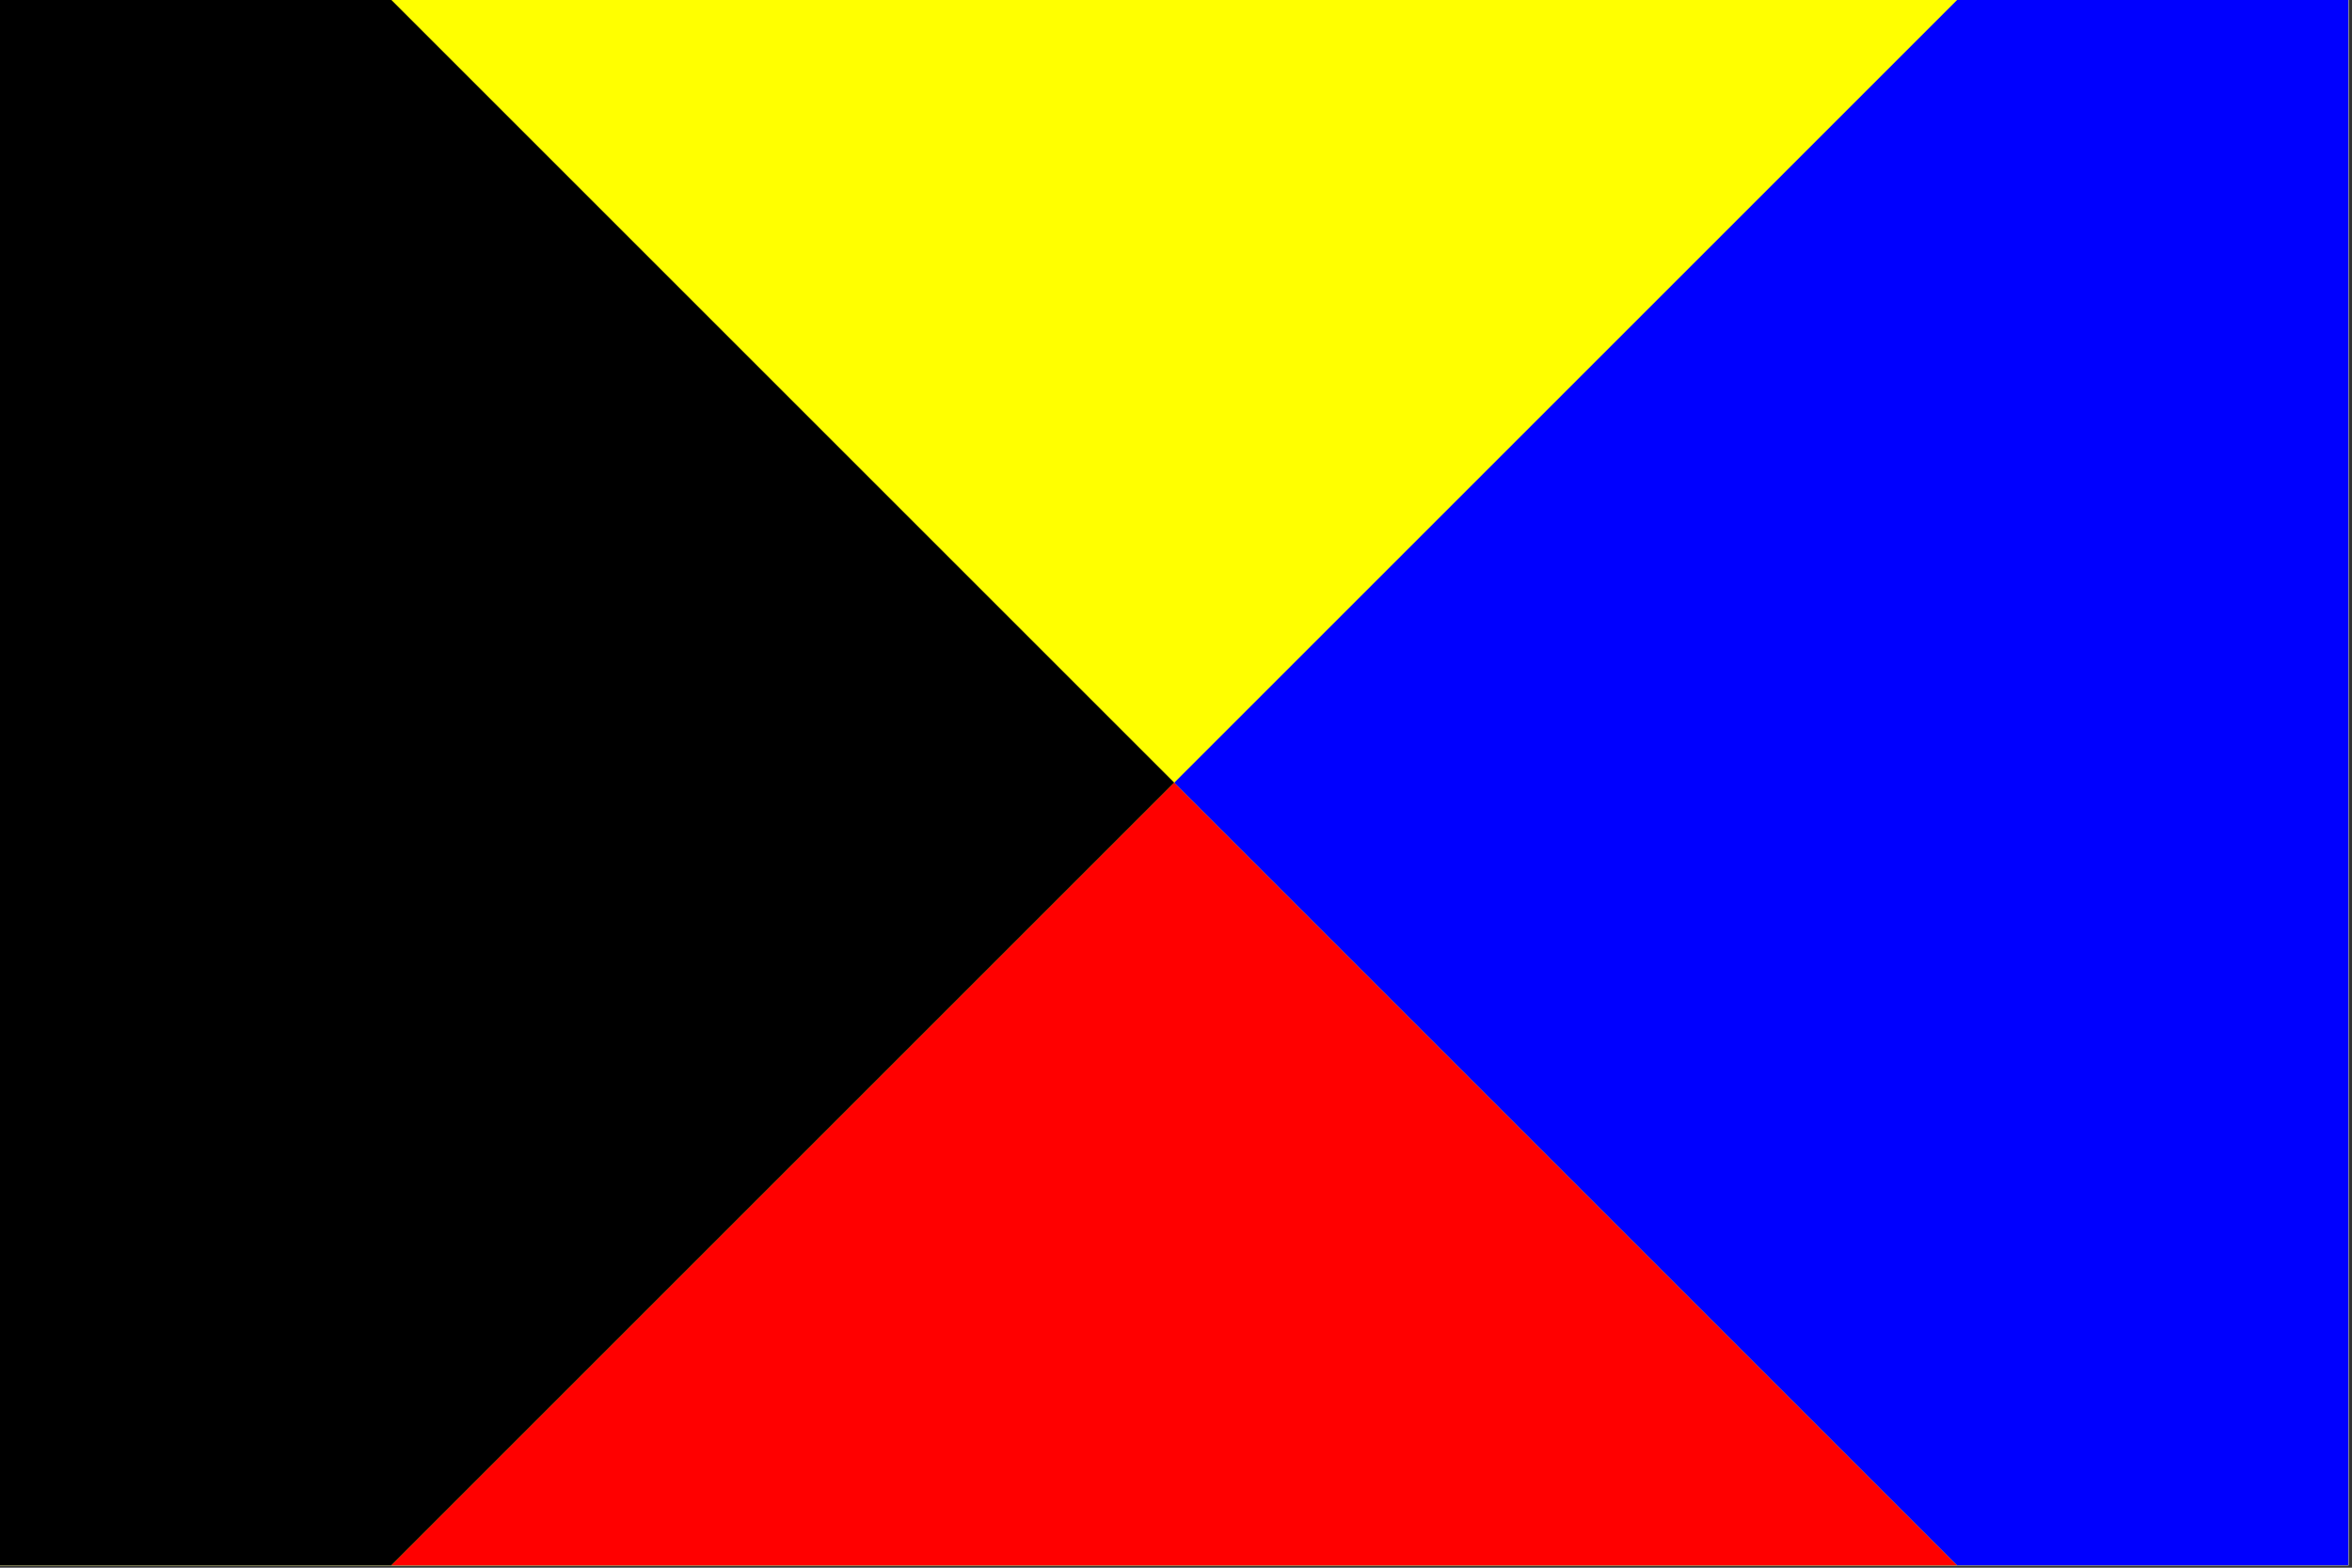
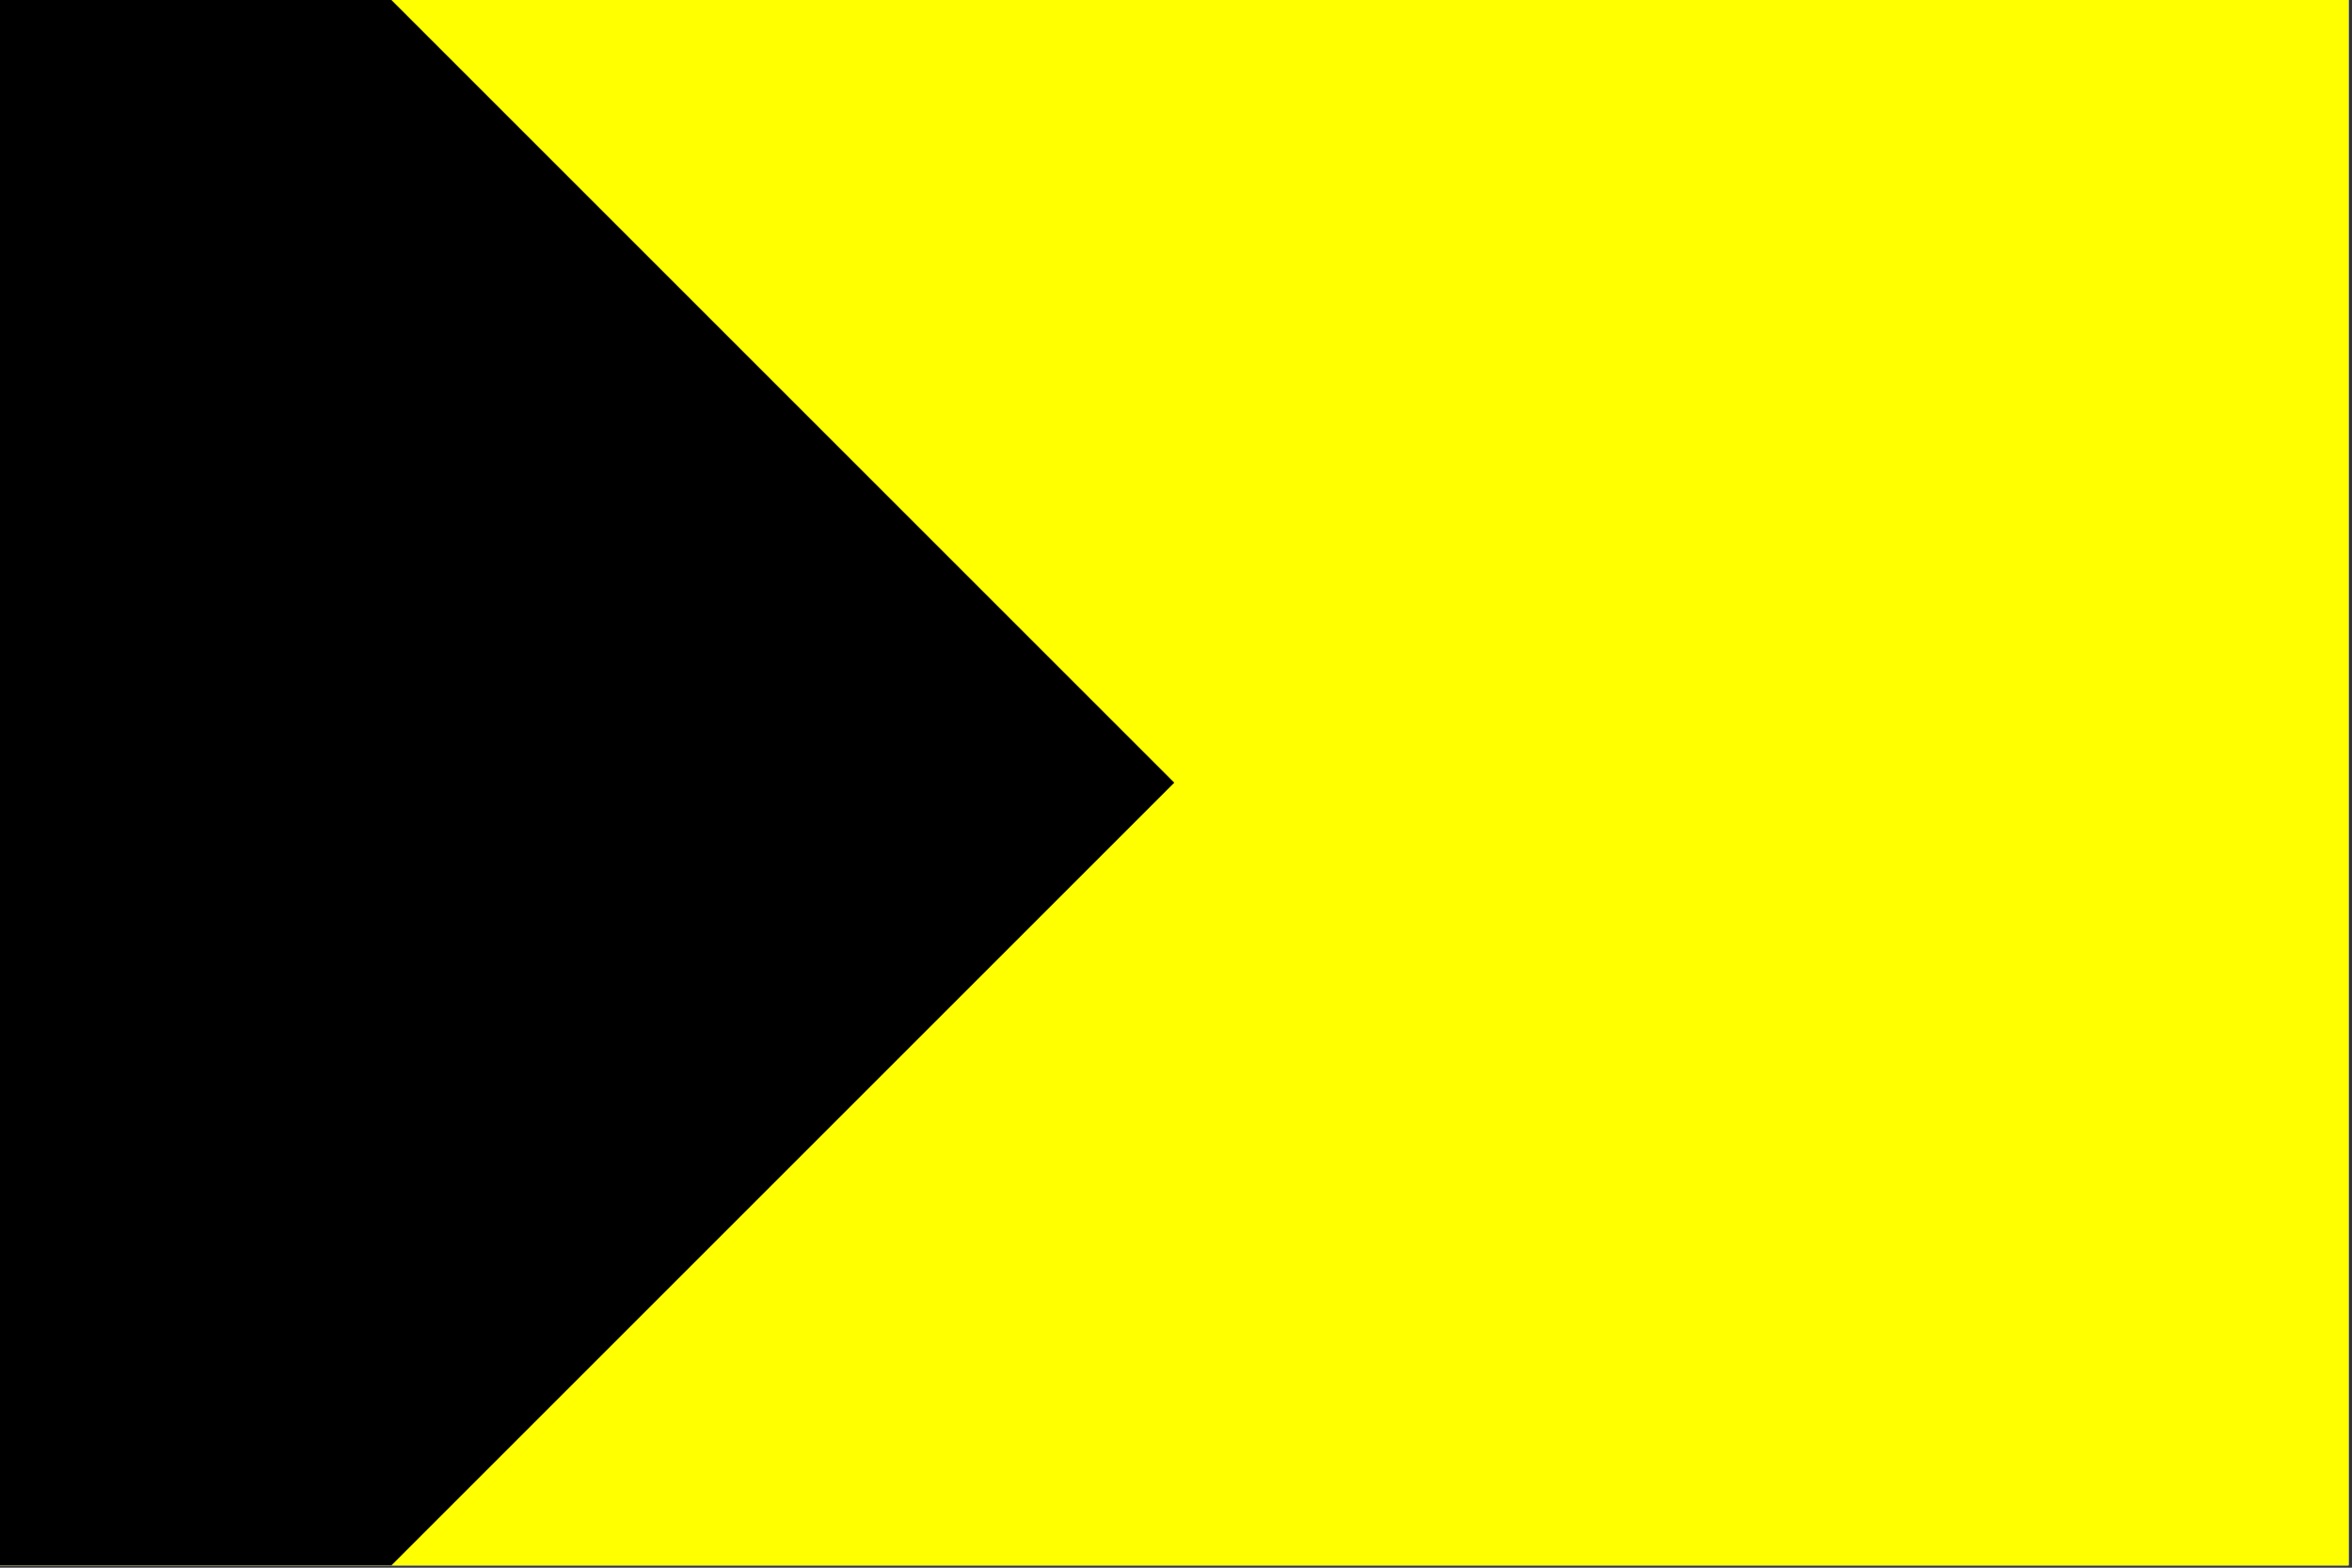
<svg xmlns="http://www.w3.org/2000/svg" width="506.25pt" height="337.5pt" viewBox="0 0 506.25 337.5" version="1.2">
  <rect x="0" y="0" width="506.25" height="337.5" fill="#333333" stroke="none" />
  <defs>
    <clipPath id="clip1">
      <path d="M 0 0 L 505.5 0 L 505.5 337 L 0 337 Z M 0 0 " />
    </clipPath>
    <clipPath id="clip2">
      <path d="M 0 0 L 253 0 L 253 337 L 0 337 Z M 0 0 " />
    </clipPath>
    <clipPath id="clip3">
-       <path d="M 0 168 L 505.5 168 L 505.5 337 L 0 337 Z M 0 168 " />
-     </clipPath>
+       </clipPath>
    <clipPath id="clip4">
      <path d="M 252 0 L 505.5 0 L 505.5 337 L 252 337 Z M 252 0 " />
    </clipPath>
  </defs>
  <g id="surface1">
    <g clip-path="url(#clip1)" clip-rule="nonzero">
      <path style=" stroke:none;fill-rule:nonzero;fill:rgb(100%,100%,100%);fill-opacity:1;" d="M 0 0 L 505.5 0 L 505.5 337 L 0 337 Z M 0 0 " />
      <path style=" stroke:none;fill-rule:nonzero;fill:rgb(100%,100%,100%);fill-opacity:1;" d="M 0 0 L 505.5 0 L 505.5 337 L 0 337 Z M 0 0 " />
      <path style=" stroke:none;fill-rule:nonzero;fill:rgb(100%,100%,0%);fill-opacity:1;" d="M 0 -84.25 L 505.5 -84.25 L 505.5 421.25 L 0 421.25 Z M 0 -84.25 " />
    </g>
    <g clip-path="url(#clip2)" clip-rule="nonzero">
      <path style=" stroke:none;fill-rule:nonzero;fill:rgb(0%,0%,0%);fill-opacity:1;" d="M 0 -84.25 L 252.75 168.5 L 0 421.25 Z M 0 -84.25 " />
    </g>
    <g clip-path="url(#clip3)" clip-rule="nonzero">
-       <path style=" stroke:none;fill-rule:nonzero;fill:rgb(100%,0%,0%);fill-opacity:1;" d="M 0 421.25 L 252.75 168.5 L 505.5 421.25 Z M 0 421.25 " />
-     </g>
+       </g>
    <g clip-path="url(#clip4)" clip-rule="nonzero">
-       <path style=" stroke:none;fill-rule:nonzero;fill:rgb(0%,0%,100%);fill-opacity:1;" d="M 505.5 421.25 L 252.75 168.5 L 505.5 -84.25 Z M 505.5 421.25 " />
-     </g>
+       </g>
  </g>
</svg>